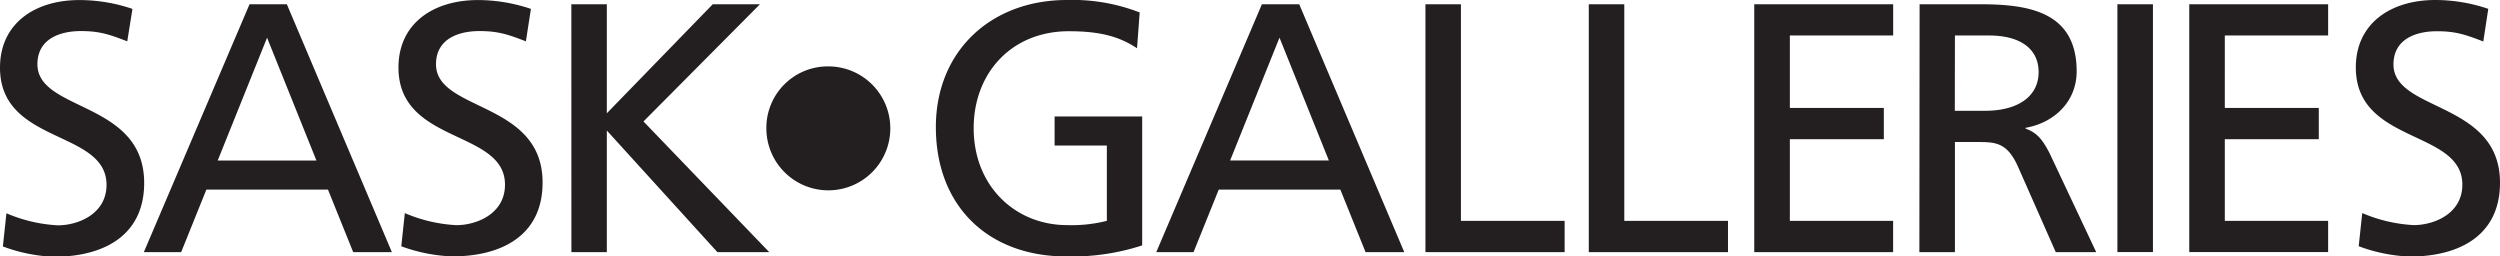
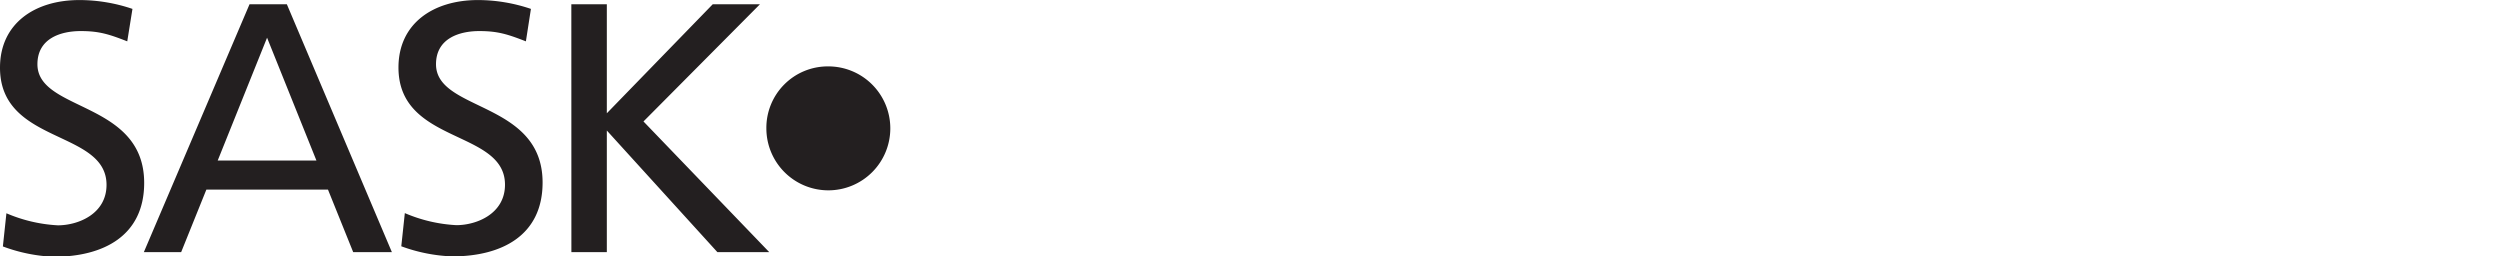
<svg xmlns="http://www.w3.org/2000/svg" id="Layer_1" data-name="Layer 1" viewBox="0 0 452.23 46.38">
  <defs>
    <style>.cls-1{fill:#231f20;}</style>
  </defs>
  <title>SaskGalleries-Logo-Black</title>
-   <path class="cls-1" d="M527.34,32.36a29.92,29.92,0,0,0-9.57-1.6c-8.09,0-14.39,4.24-14.39,12.2,0,13.94,19.27,11.18,19.27,21.2,0,5.27-5.14,7.32-8.8,7.32a27.19,27.19,0,0,1-9.31-2.18l-.64,6a29.73,29.73,0,0,0,9.18,1.87c9,0,16.38-3.79,16.38-13.36,0-14.78-19.27-12.79-19.27-21.4,0-4.69,4.24-6,7.84-6,3.34,0,5.14.58,8.41,1.86Zm-54.09,44h25.12V70.71H479.68V55.94h17V50.29h-17V37.18h18.69V31.53H473.25Zm-13,0h6.43V31.53h-6.43ZM430.86,37.18H437c5.91,0,9,2.57,9,6.62,0,4.3-3.6,7-9.7,7h-5.46Zm-6.43,39.19h6.43V56.45h3.85c3.41,0,5.53,0,7.52,4.37l6.87,15.55h7.32L448,58.51c-1.42-2.76-2.38-3.73-4.37-4.5v-.13c5.2-.9,9.25-4.75,9.25-10.21,0-10.73-8.55-12.14-17.41-12.14h-11Zm-29.87,0h25.12V70.71H401V55.94h17V50.29H401V37.18h18.69V31.53H394.56Zm-29.93,0h25.18V70.71H371.05V31.53h-6.42Zm-29.55,0h25.18V70.71H341.5V31.53h-6.42ZM317.61,59.79H299.75l8.93-22.22ZM286.39,76.37h6.74l4.56-11.31h22l4.56,11.31h7l-19-44.84h-6.75Zm-3-43.36a33.71,33.71,0,0,0-13.17-2.25c-13.68,0-23.7,9.18-23.7,23,0,14.27,9.44,23.39,23.64,23.39a41,41,0,0,0,13.68-2V51.83H268v5.26h9.45V70.71a26.09,26.09,0,0,1-7.2.77c-9.31,0-16.89-7-16.89-17.53,0-10,6.87-17.54,17.21-17.54,5.78,0,9.19,1,12.34,3.08Z" transform="translate(-77.23 -30.76)" />
  <path class="cls-1" d="M215.86,54A11.21,11.21,0,1,0,227,42.77,11.11,11.11,0,0,0,215.86,54" transform="translate(-77.23 -30.76)" />
  <path class="cls-1" d="M180.59,76.37H187v-22l20,22h9.38L193.63,52.73l21.07-21.2h-8.54L187,51.25V31.53h-6.42Zm-7.32-44a30,30,0,0,0-9.58-1.6c-8.09,0-14.38,4.24-14.38,12.2,0,13.94,19.27,11.18,19.27,21.2,0,5.27-5.14,7.32-8.8,7.32a27.25,27.25,0,0,1-9.32-2.18l-.64,6A29.79,29.79,0,0,0,159,77.14c9,0,16.38-3.79,16.38-13.36,0-14.78-19.28-12.79-19.28-21.4,0-4.69,4.24-6,7.84-6,3.34,0,5.14.58,8.42,1.86Zm-38.8,27.43H116.61l8.93-22.22ZM103.25,76.37H110l4.56-11.31h22l4.56,11.31h7l-19-44.84h-6.75Zm-2.06-44a29.92,29.92,0,0,0-9.57-1.6C83.53,30.76,77.23,35,77.23,43c0,13.94,19.27,11.18,19.27,21.2,0,5.27-5.14,7.32-8.8,7.32a27.19,27.19,0,0,1-9.31-2.18l-.64,6a29.73,29.73,0,0,0,9.18,1.87c9,0,16.38-3.79,16.38-13.36C103.31,49,84,51,84,42.38c0-4.69,4.24-6,7.84-6,3.34,0,5.14.58,8.41,1.86Z" transform="translate(-77.23 -30.76)" />
</svg>